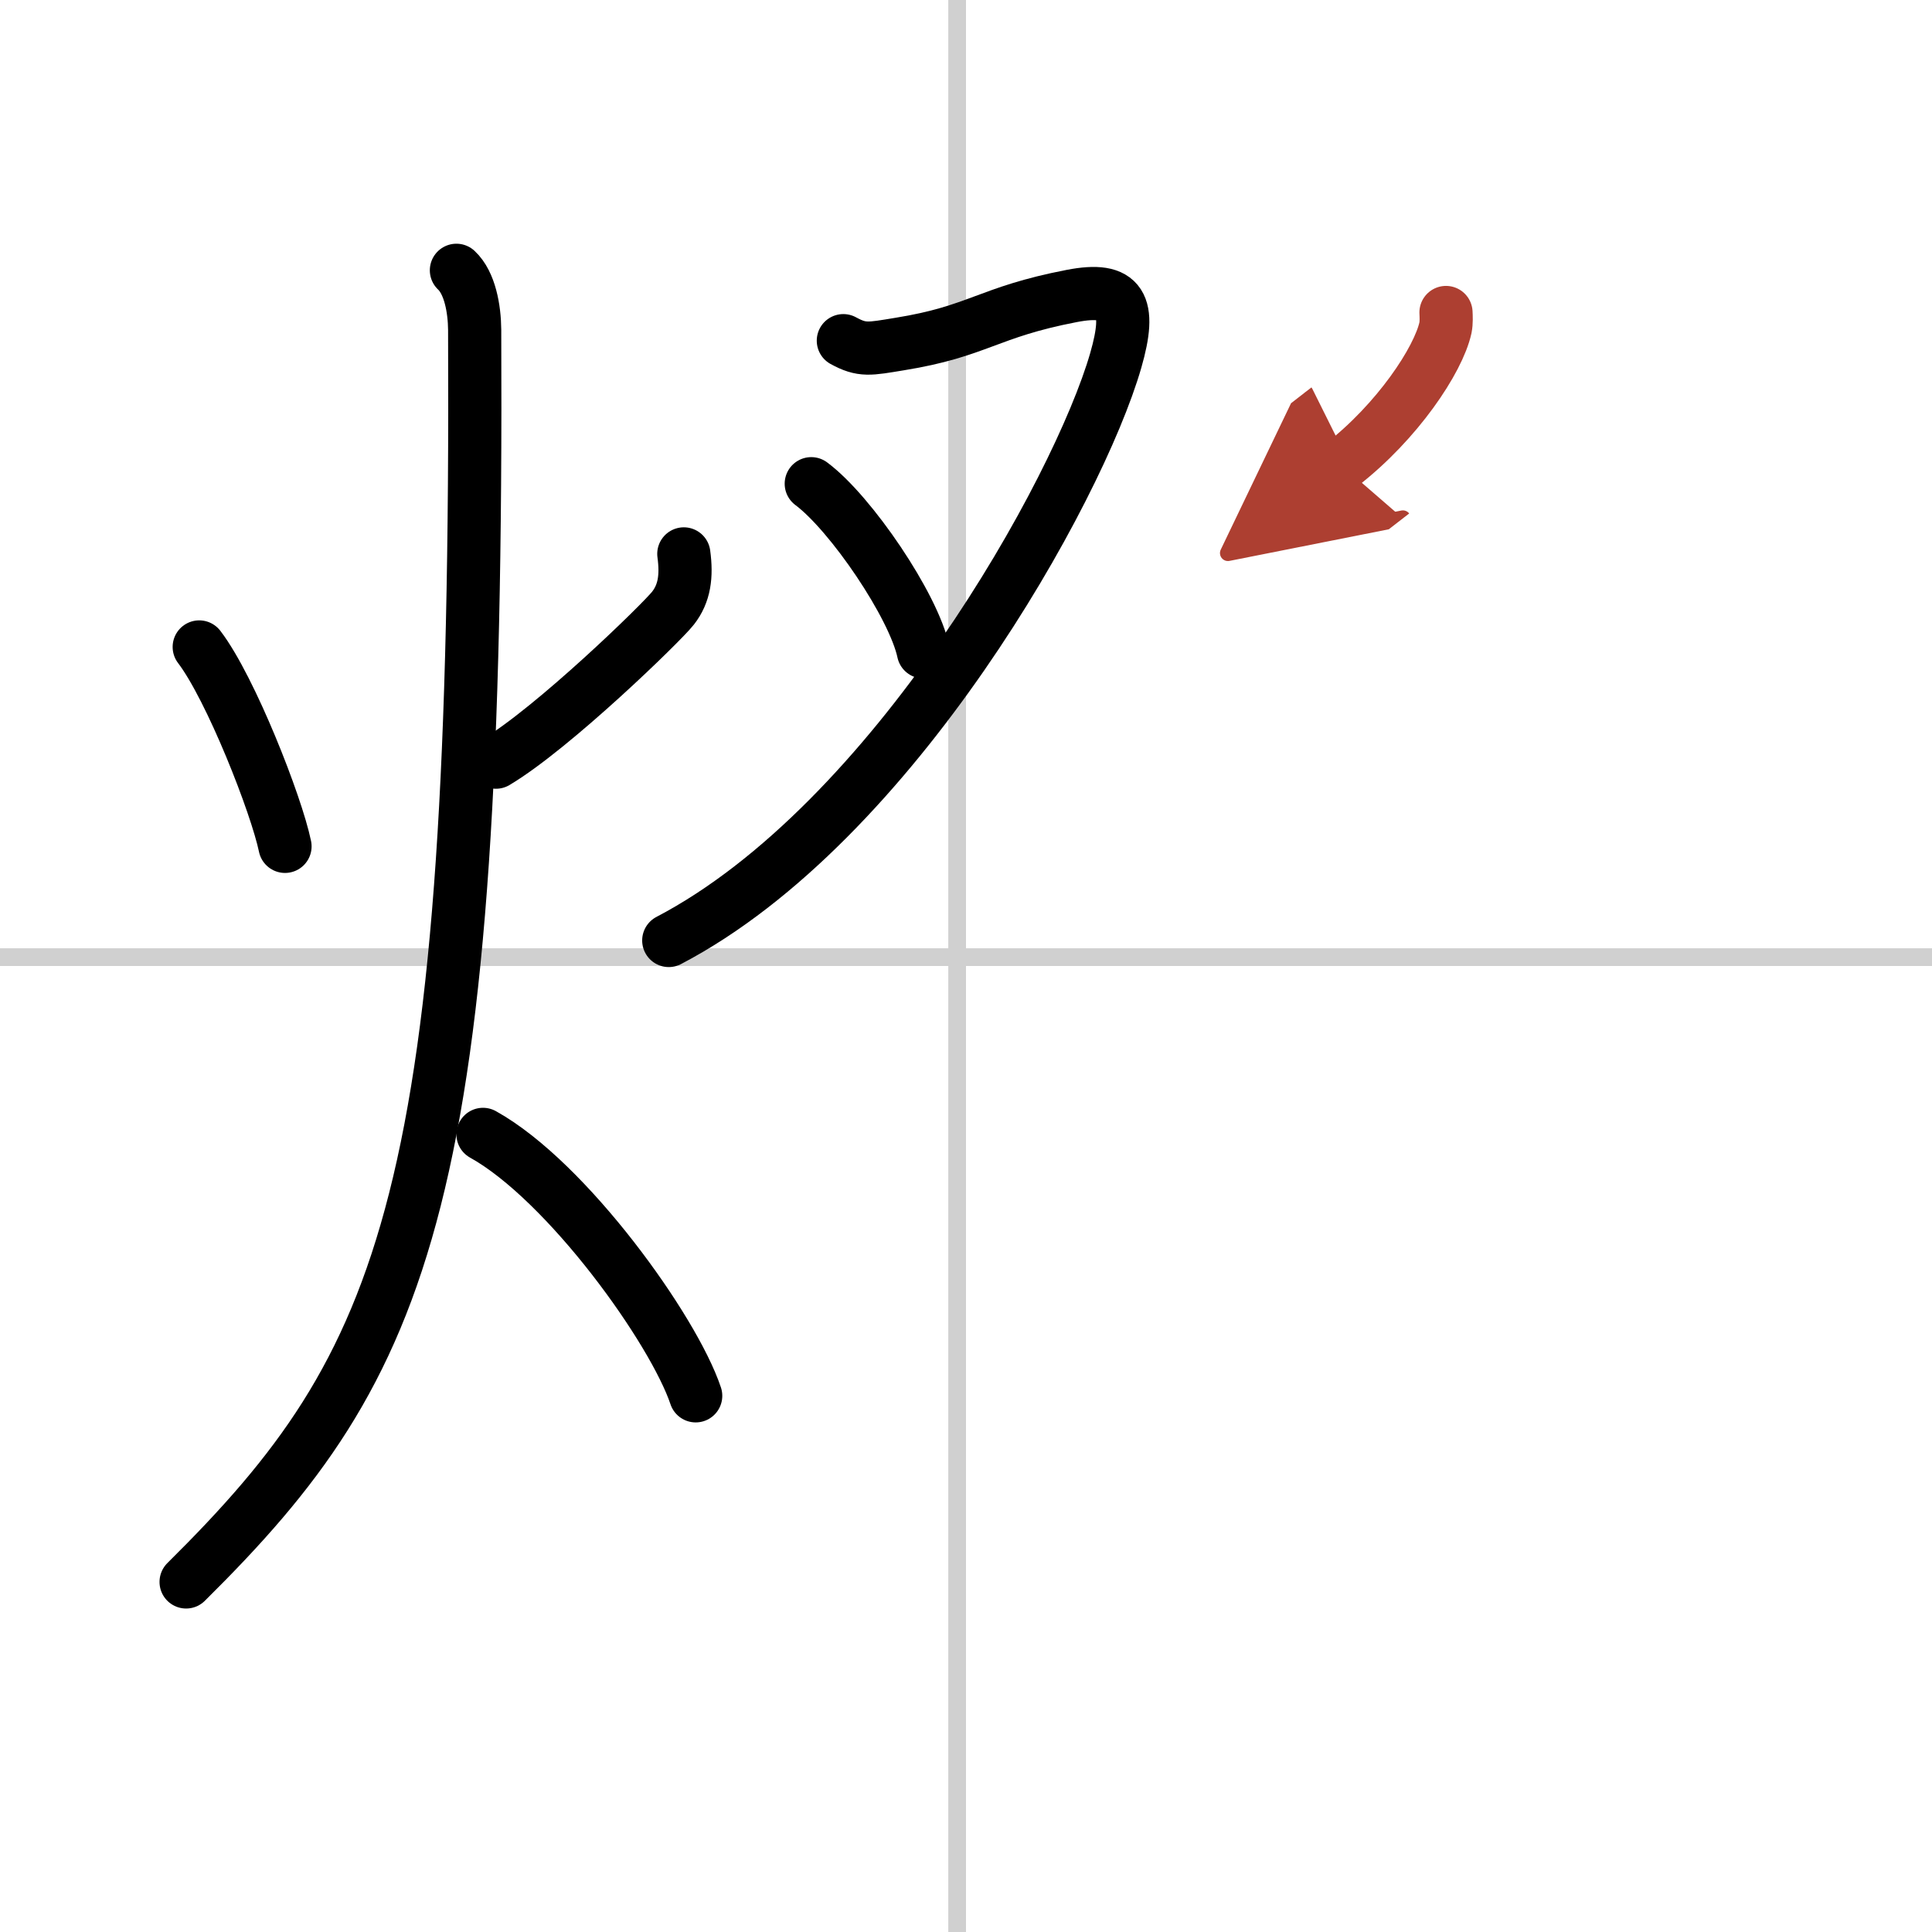
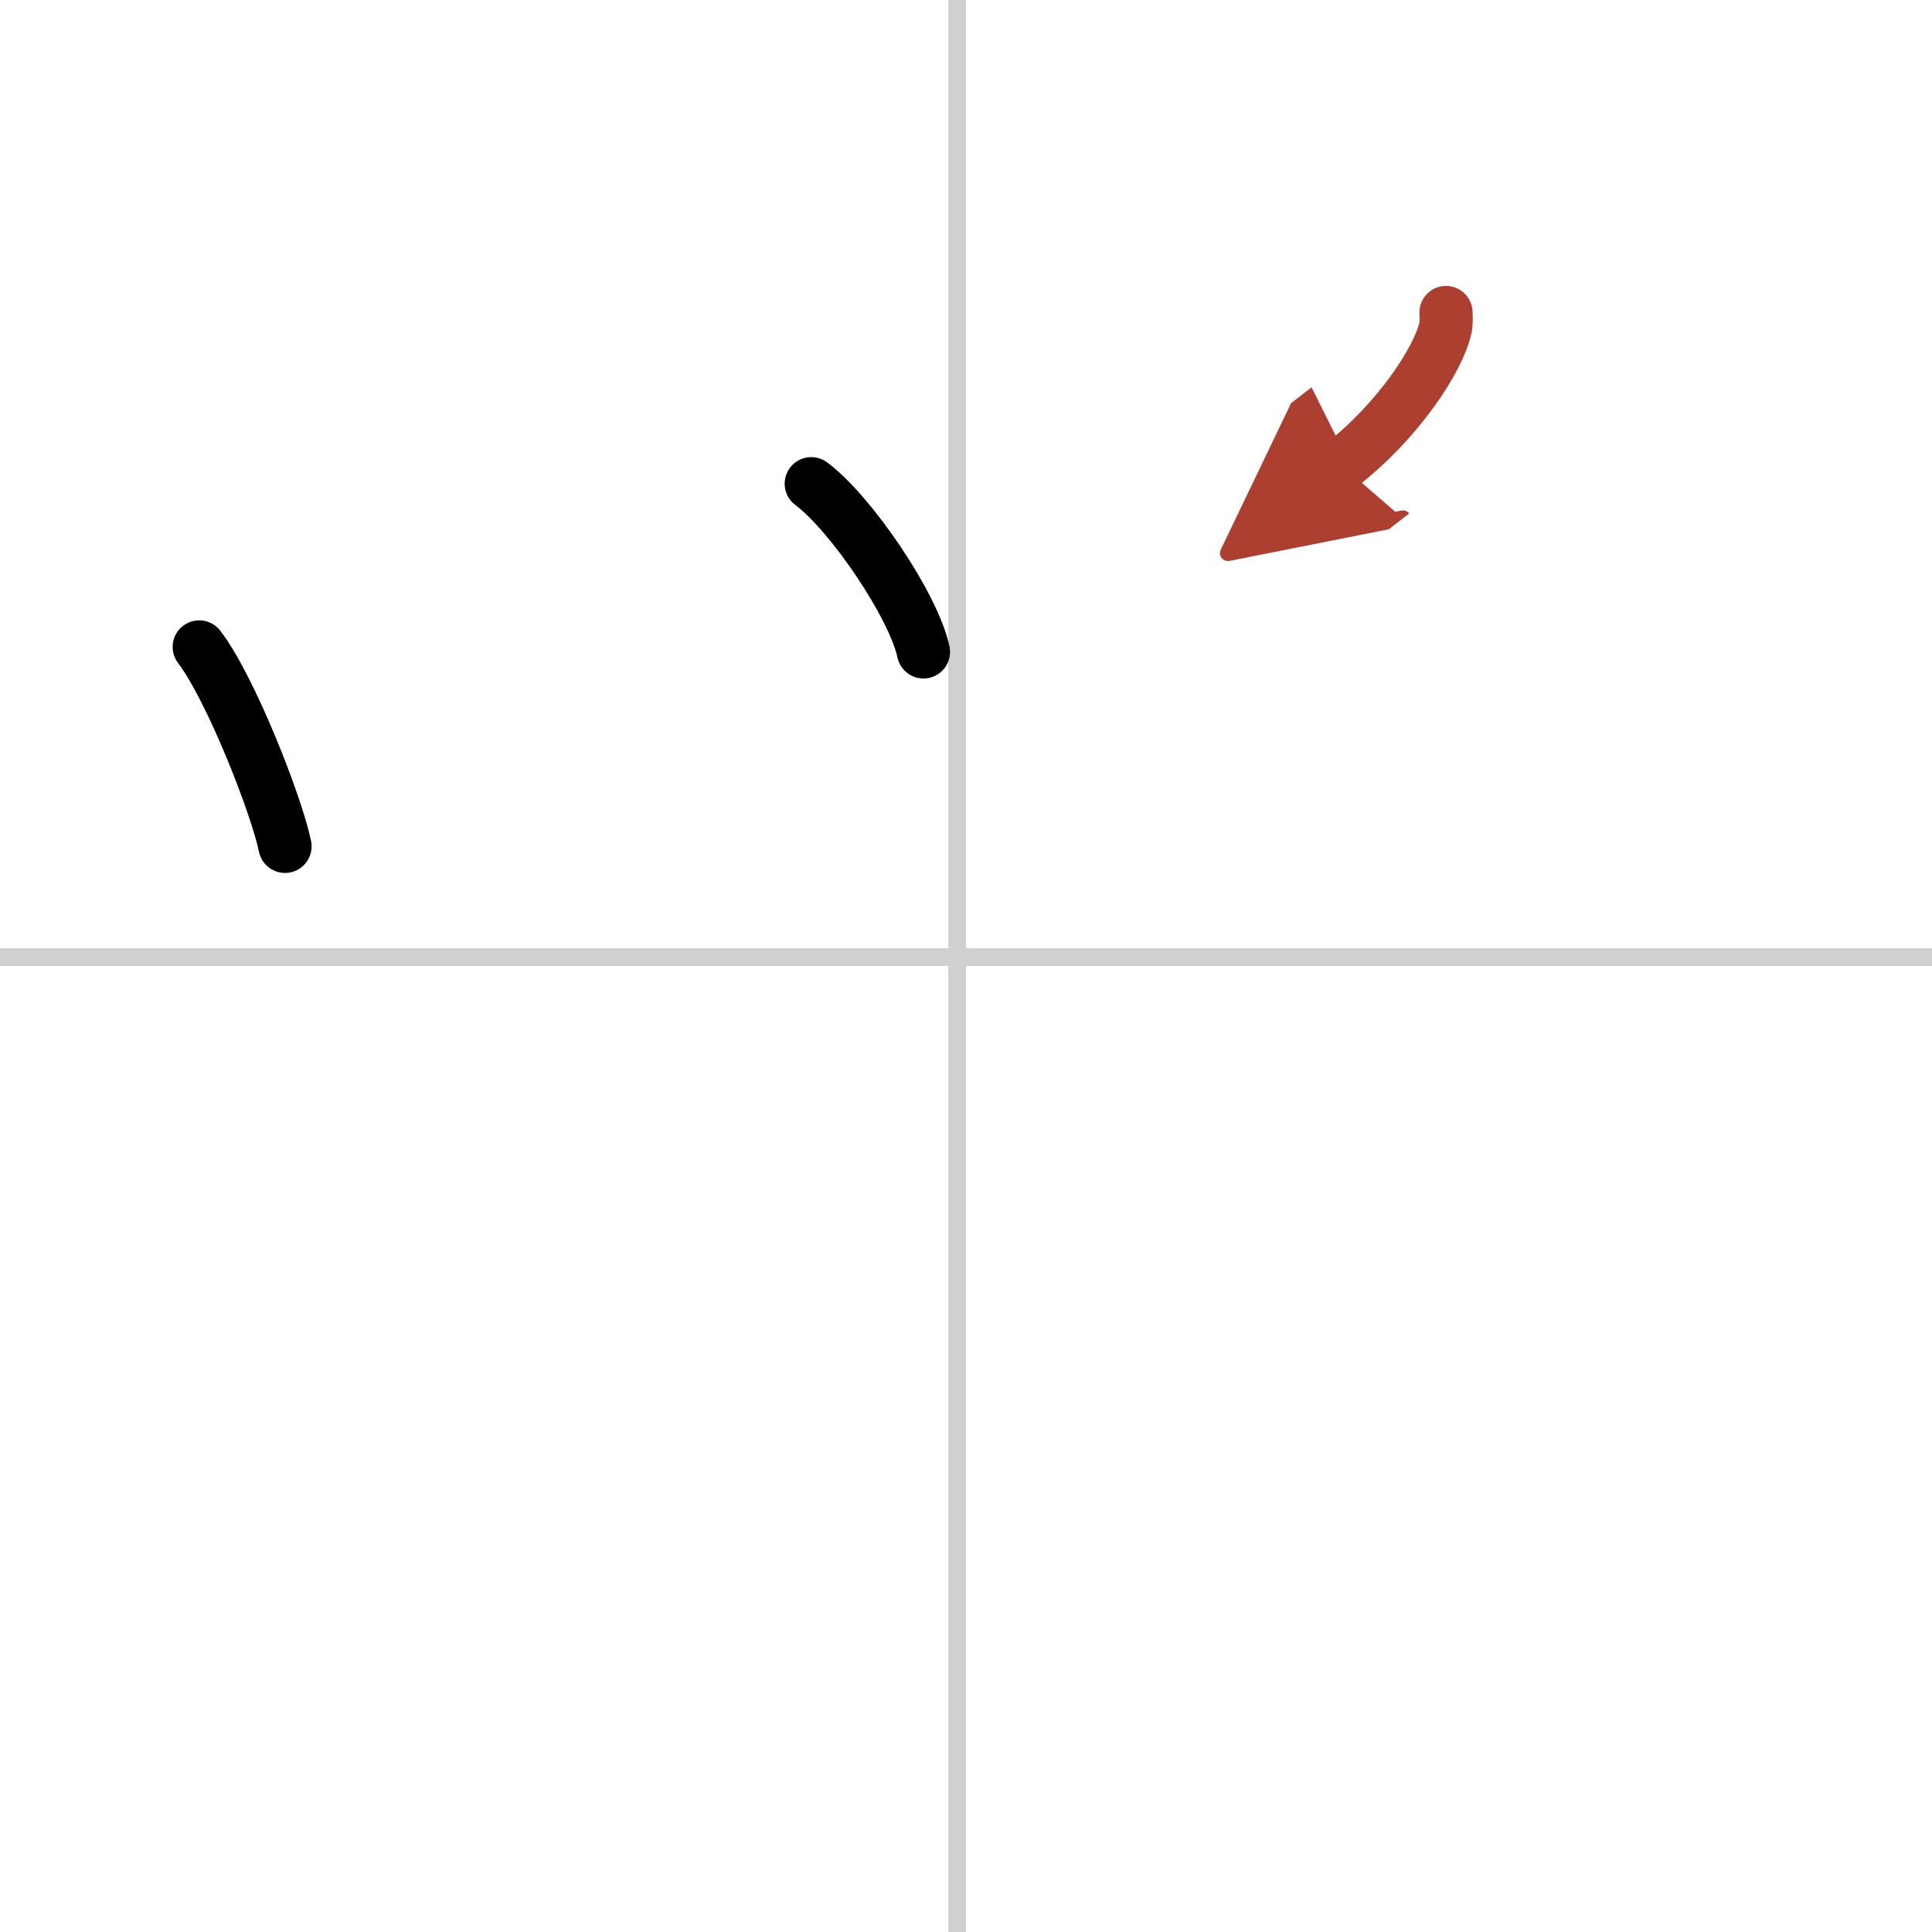
<svg xmlns="http://www.w3.org/2000/svg" width="400" height="400" viewBox="0 0 109 109">
  <defs>
    <marker id="a" markerWidth="4" orient="auto" refX="1" refY="5" viewBox="0 0 10 10">
      <polyline points="0 0 10 5 0 10 1 5" fill="#ad3f31" stroke="#ad3f31" />
    </marker>
  </defs>
  <g fill="none" stroke="#000" stroke-linecap="round" stroke-linejoin="round" stroke-width="3">
    <rect width="100%" height="100%" fill="#fff" stroke="#fff" />
    <line x1="54" x2="54" y2="109" stroke="#d0d0d0" stroke-width="1" />
    <line x2="109" y1="54" y2="54" stroke="#d0d0d0" stroke-width="1" />
    <path d="m11.24 36.5c1.78 2.33 4.36 8.92 4.84 11.25" />
-     <path d="m38.58 31.25c0.17 1.25 0.04 2.23-0.61 3.06-0.64 0.82-6.77 6.77-9.99 8.69" />
-     <path d="M25.75,15.25c0.76,0.71,1.02,2.17,1.03,3.36C27,67.62,23,76.88,10.5,89.25" />
-     <path d="M27.25,64C32,66.64,38,75.01,39.25,78.75" />
-     <path d="m47.58 19.22c1.06 0.58 1.47 0.47 3.18 0.19 4.46-0.72 4.93-1.79 9.7-2.71 2.83-0.55 3.39 0.5 2.49 3.63-2.12 7.36-12.56 26.11-25.22 32.73" />
    <path d="m45.77 27.29c2.24 1.67 5.78 6.89 6.33 9.49" />
    <path d="m81.58 17.63c0.01 0.21 0.03 0.56-0.03 0.86-0.4 1.82-2.71 5.3-5.87 7.75" marker-end="url(#a)" stroke="#ad3f31" />
  </g>
</svg>